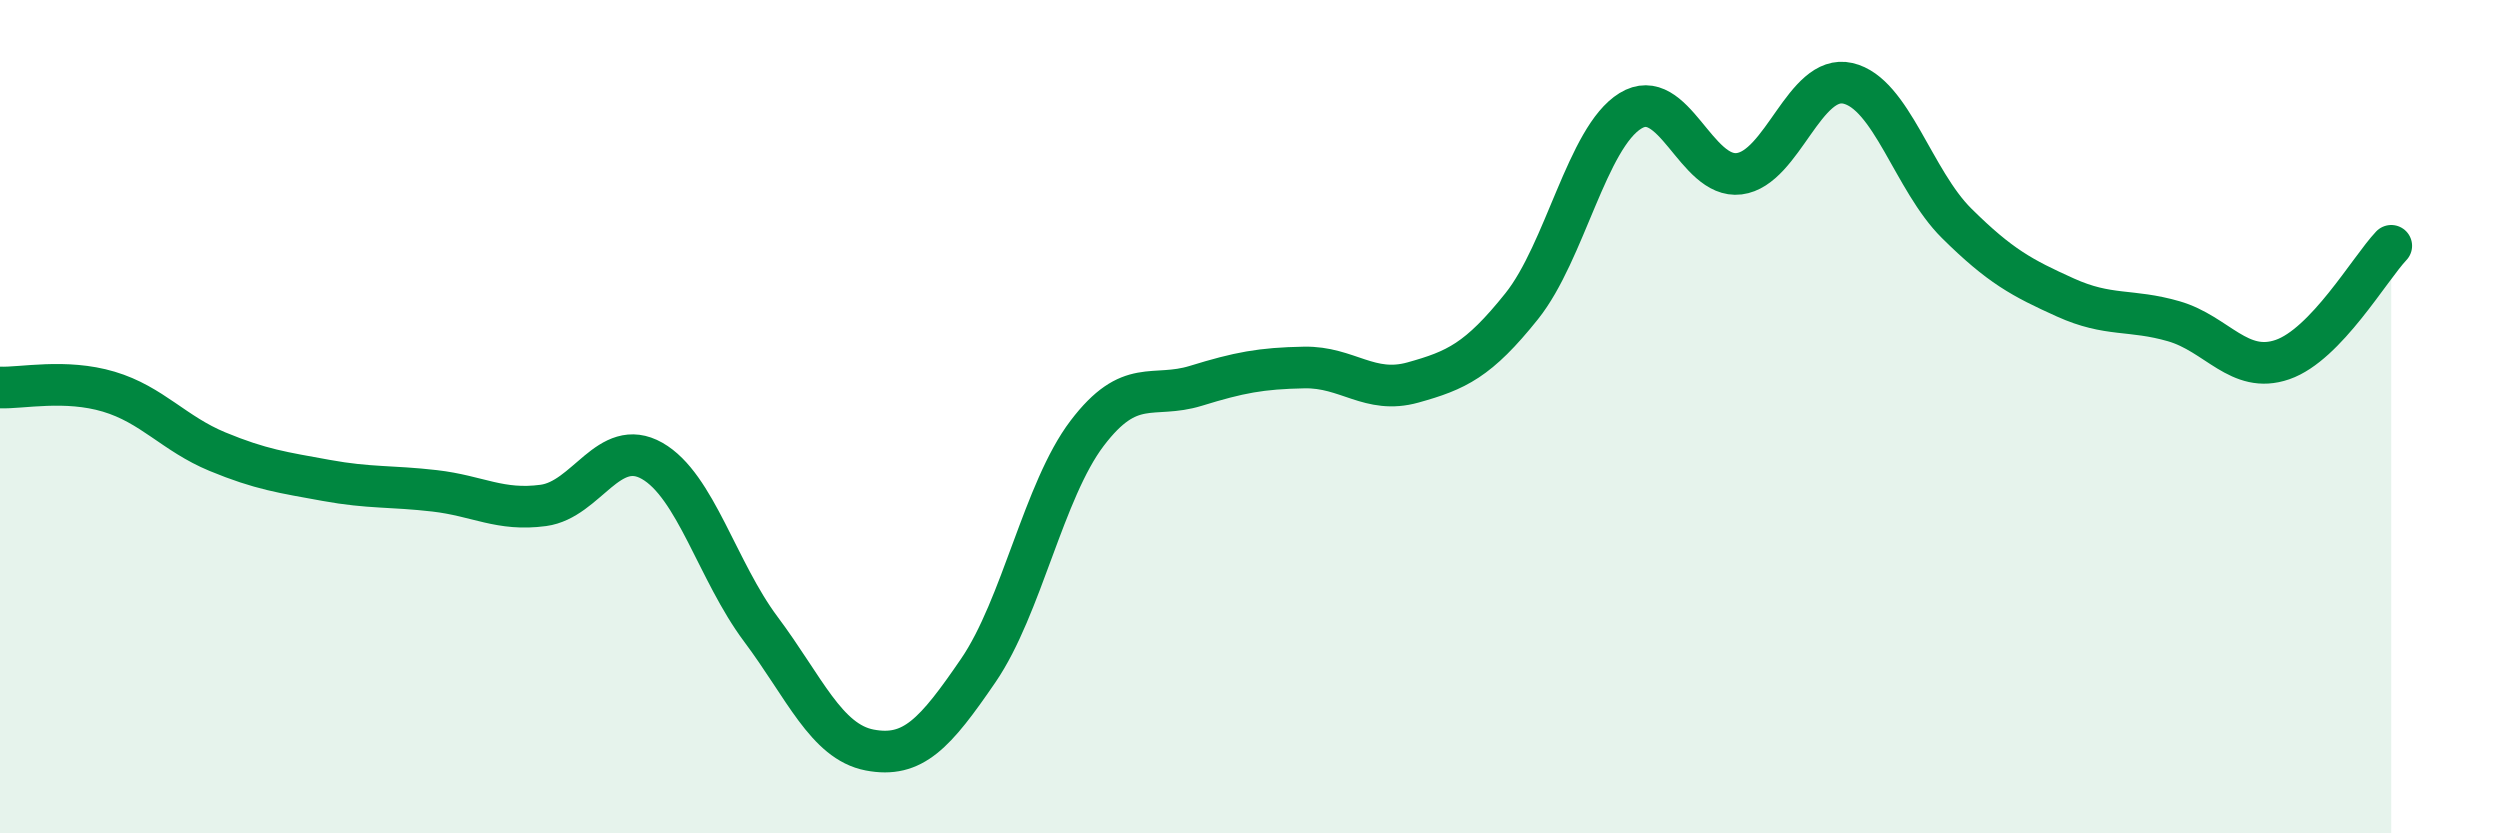
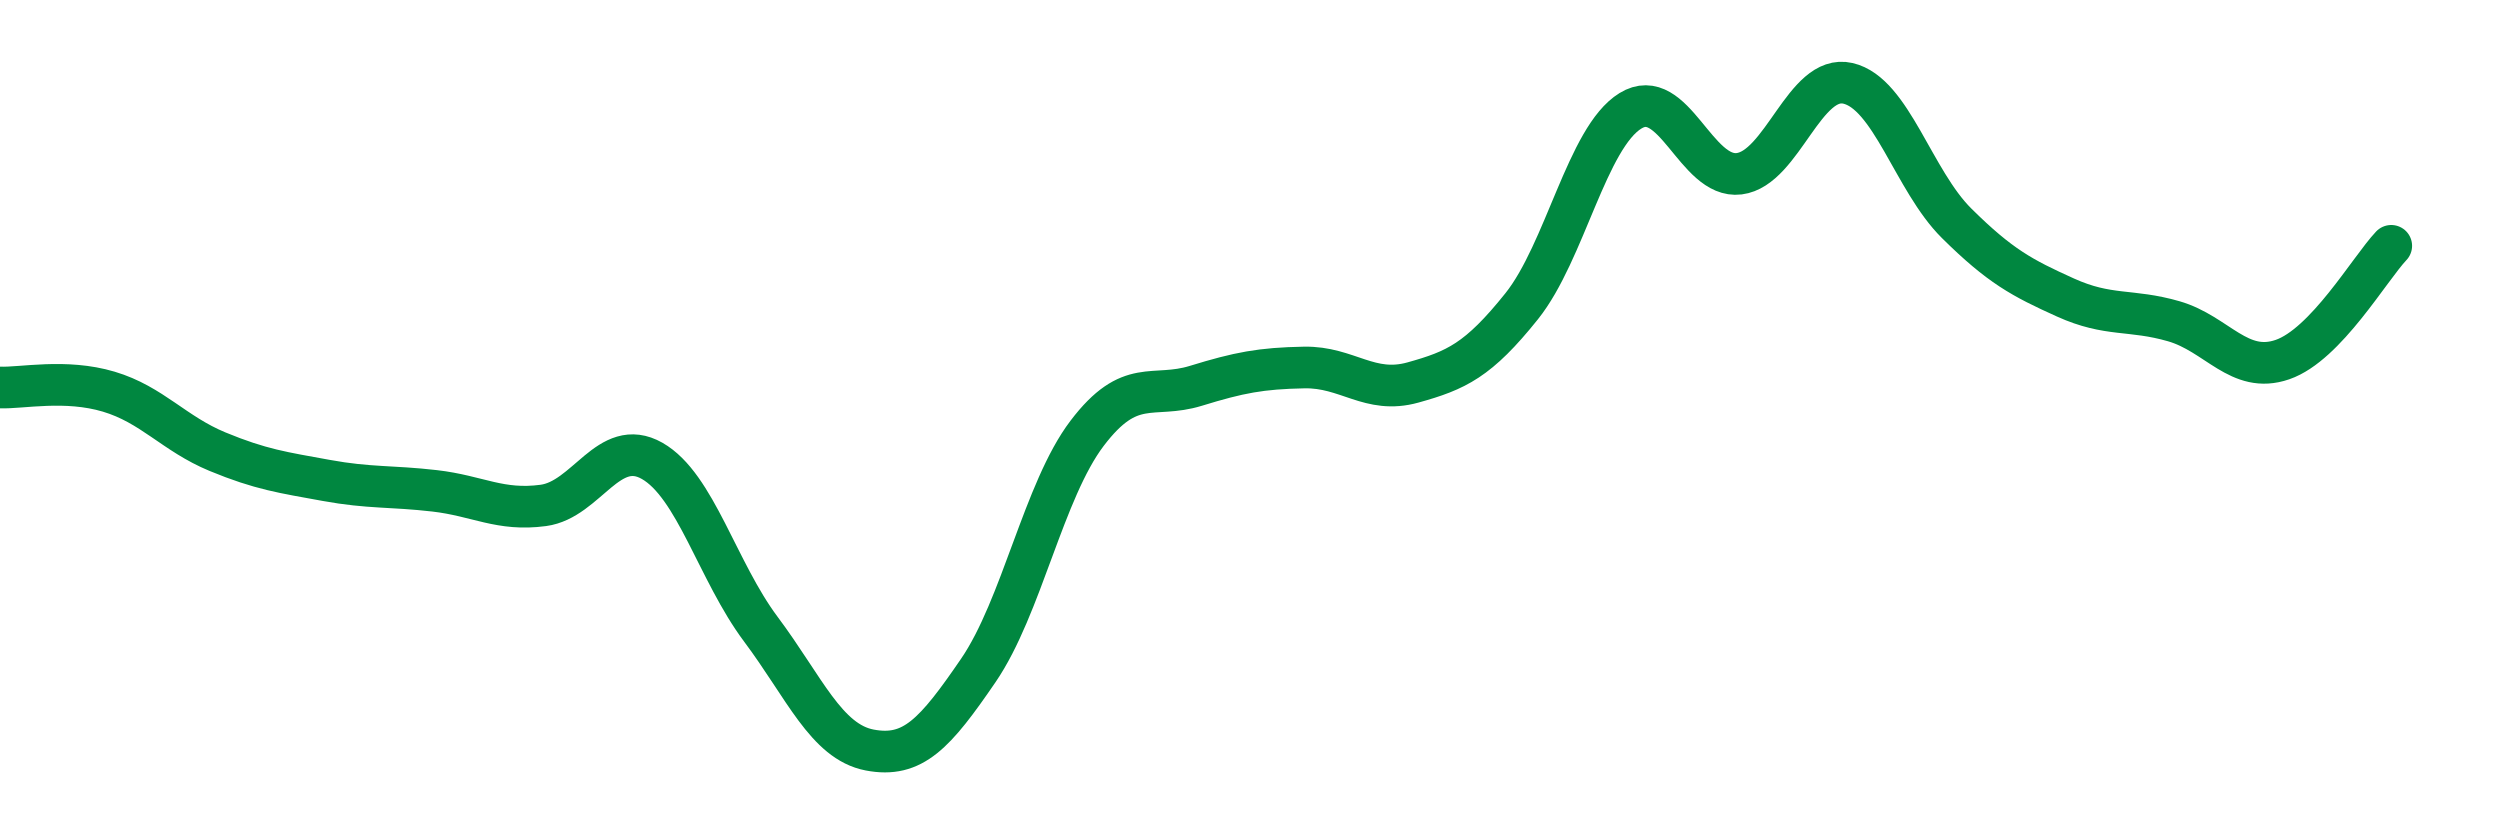
<svg xmlns="http://www.w3.org/2000/svg" width="60" height="20" viewBox="0 0 60 20">
-   <path d="M 0,9.3 C 0.52,9.32 1.57,9.09 2.61,9.4 C 3.65,9.71 4.18,10.41 5.22,10.84 C 6.26,11.27 6.79,11.34 7.83,11.53 C 8.87,11.72 9.39,11.66 10.43,11.78 C 11.47,11.9 12,12.27 13.04,12.13 C 14.08,11.99 14.61,10.47 15.65,11.06 C 16.69,11.65 17.22,13.71 18.26,15.1 C 19.3,16.49 19.83,17.8 20.87,18 C 21.91,18.2 22.44,17.61 23.48,16.09 C 24.52,14.57 25.05,11.77 26.09,10.4 C 27.13,9.03 27.66,9.58 28.7,9.26 C 29.74,8.94 30.26,8.84 31.3,8.82 C 32.34,8.8 32.87,9.47 33.91,9.18 C 34.95,8.89 35.48,8.65 36.52,7.35 C 37.56,6.05 38.09,3.3 39.13,2.66 C 40.17,2.02 40.7,4.3 41.74,4.17 C 42.78,4.04 43.31,1.76 44.35,2 C 45.39,2.24 45.92,4.33 46.96,5.36 C 48,6.39 48.53,6.67 49.57,7.14 C 50.61,7.61 51.13,7.41 52.17,7.71 C 53.21,8.01 53.74,8.99 54.78,8.63 C 55.82,8.27 56.87,6.45 57.39,5.9L57.39 20L0 20Z" fill="#008740" opacity="0.1" stroke-linecap="round" stroke-linejoin="round" />
  <path d="M 0,9.3 C 0.52,9.32 1.57,9.09 2.61,9.4 C 3.65,9.71 4.18,10.41 5.22,10.84 C 6.26,11.27 6.79,11.34 7.83,11.53 C 8.87,11.72 9.39,11.66 10.43,11.78 C 11.47,11.9 12,12.27 13.04,12.13 C 14.08,11.99 14.61,10.47 15.65,11.06 C 16.69,11.65 17.22,13.71 18.26,15.1 C 19.3,16.49 19.83,17.8 20.87,18 C 21.91,18.2 22.44,17.61 23.48,16.09 C 24.52,14.57 25.05,11.77 26.09,10.4 C 27.13,9.03 27.66,9.58 28.7,9.26 C 29.74,8.94 30.26,8.84 31.3,8.82 C 32.34,8.8 32.87,9.47 33.91,9.18 C 34.95,8.89 35.48,8.65 36.52,7.35 C 37.56,6.05 38.09,3.3 39.13,2.66 C 40.17,2.02 40.7,4.3 41.74,4.17 C 42.78,4.04 43.31,1.76 44.35,2 C 45.39,2.24 45.92,4.33 46.96,5.36 C 48,6.39 48.53,6.67 49.57,7.14 C 50.61,7.61 51.13,7.41 52.17,7.71 C 53.21,8.01 53.74,8.99 54.78,8.63 C 55.82,8.27 56.87,6.45 57.39,5.9" stroke="#008740" stroke-width="1" fill="none" stroke-linecap="round" stroke-linejoin="round" />
</svg>